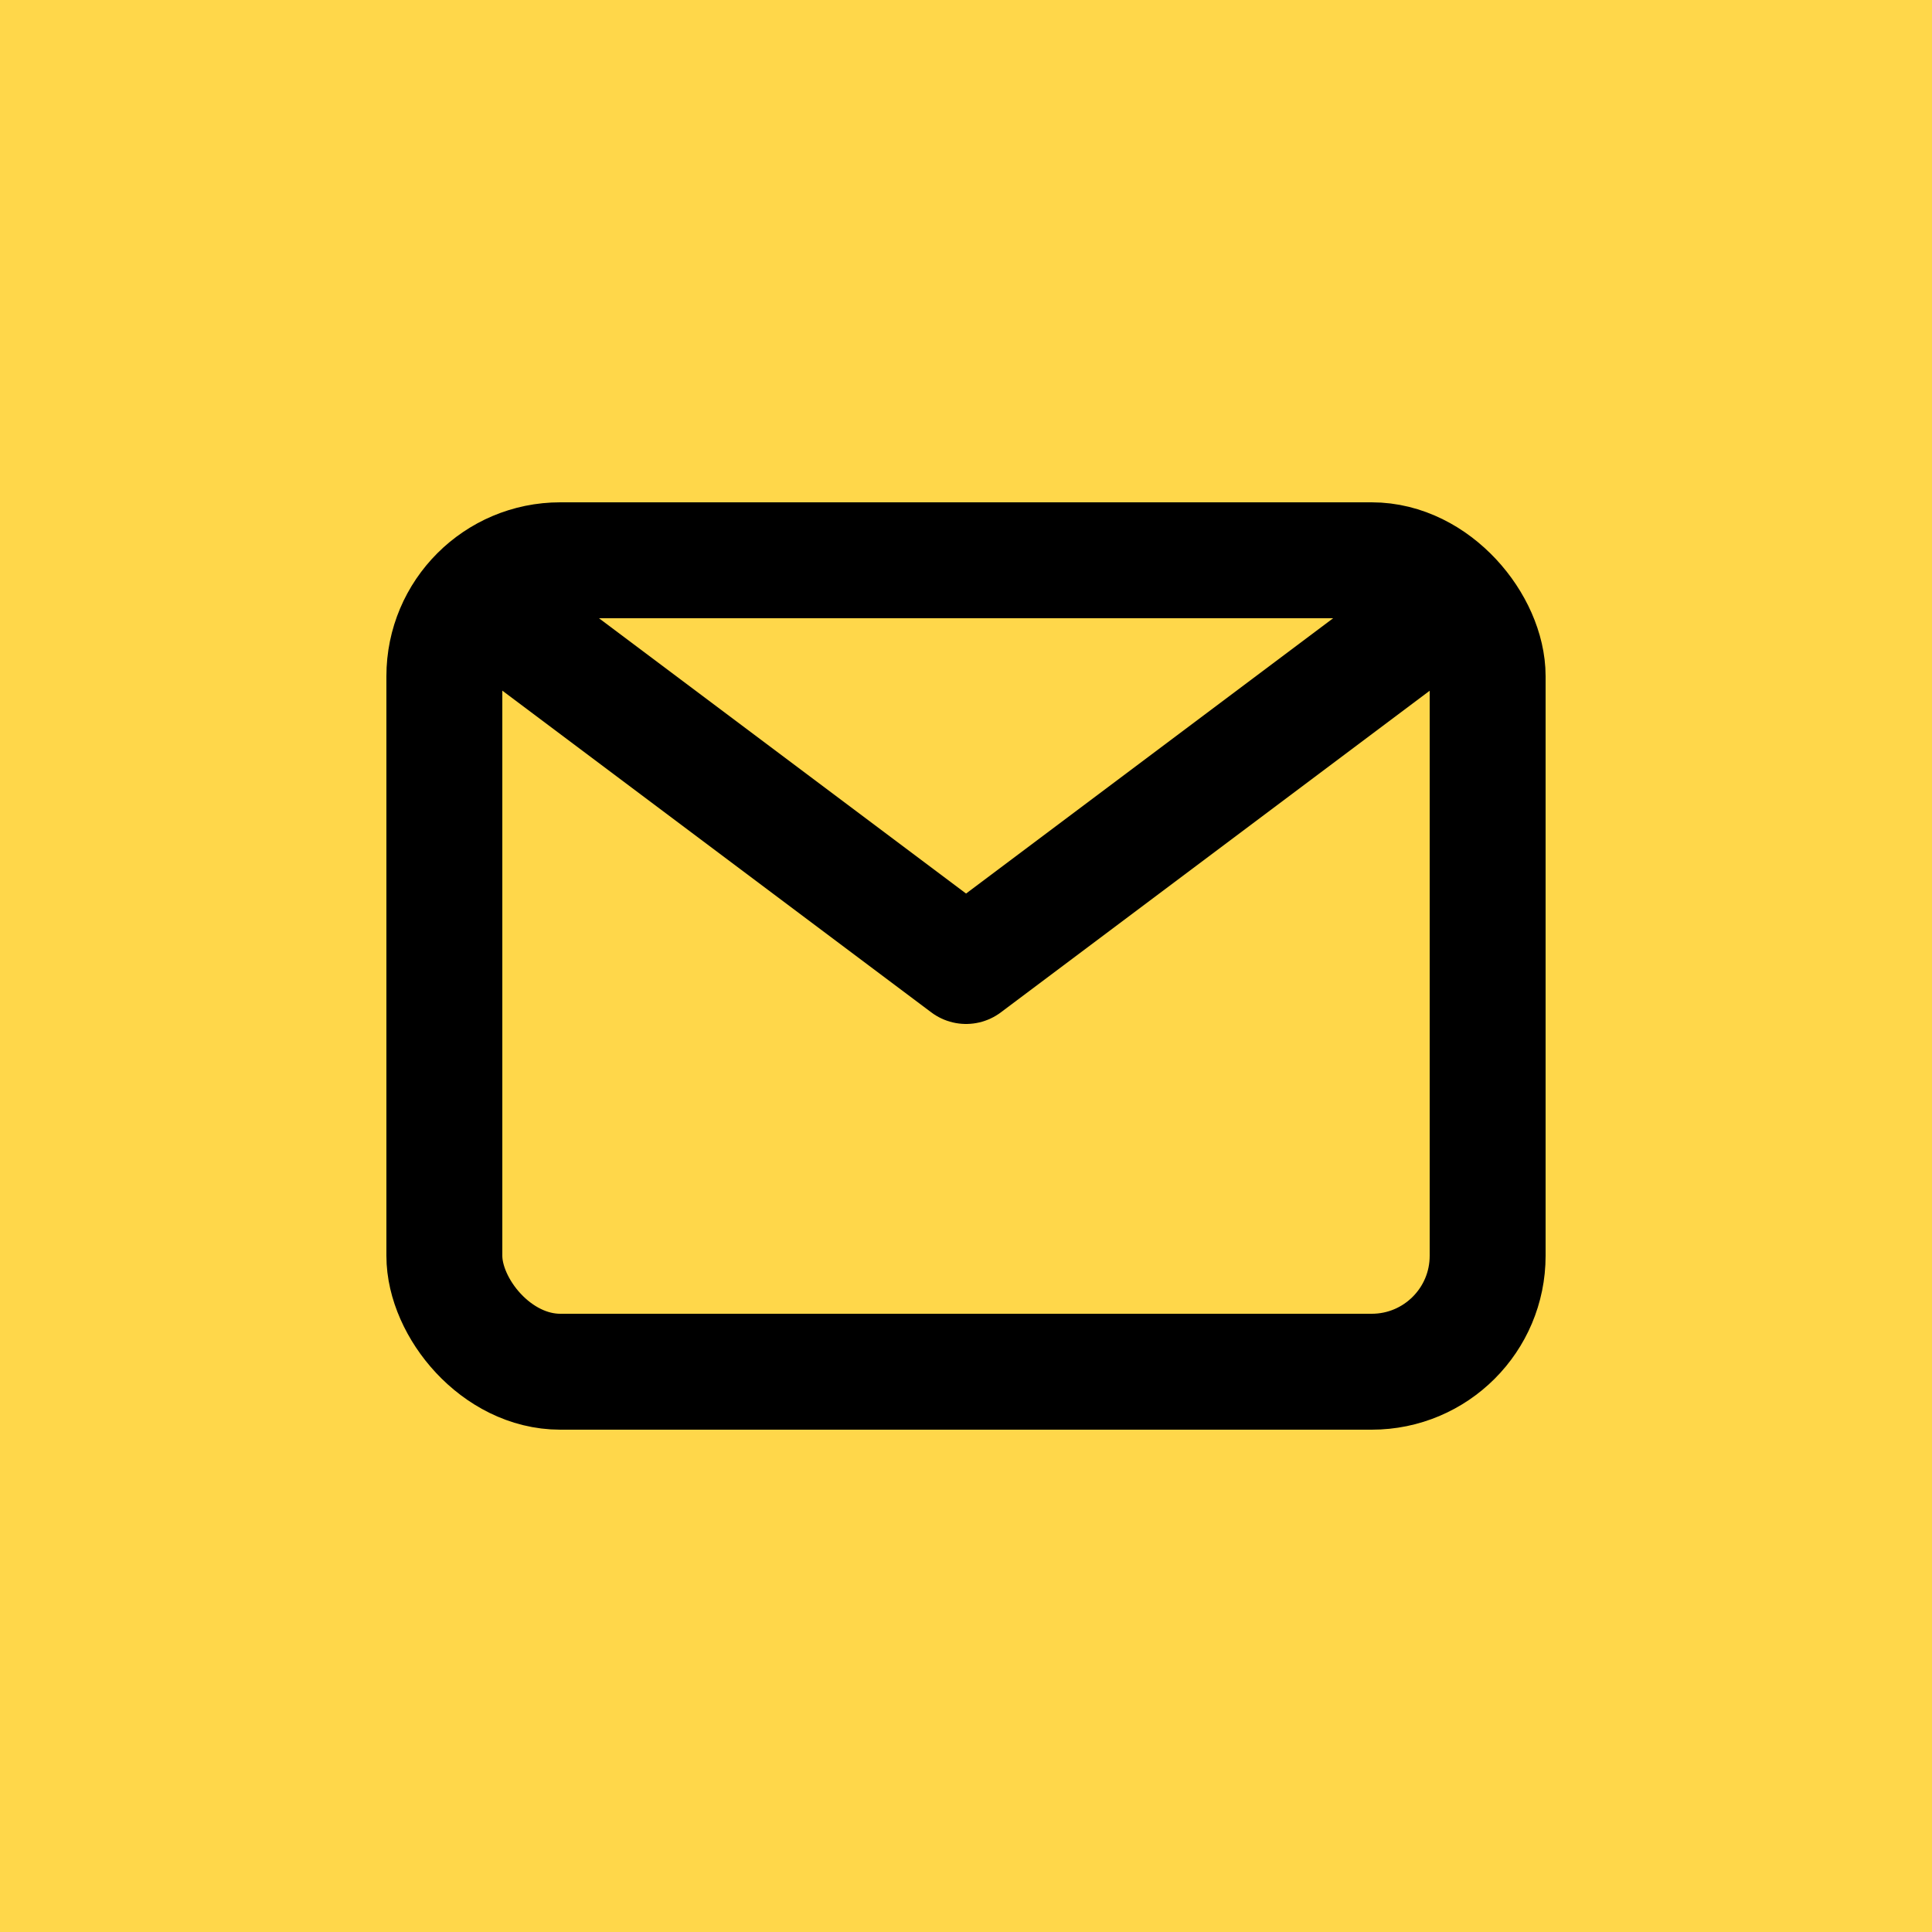
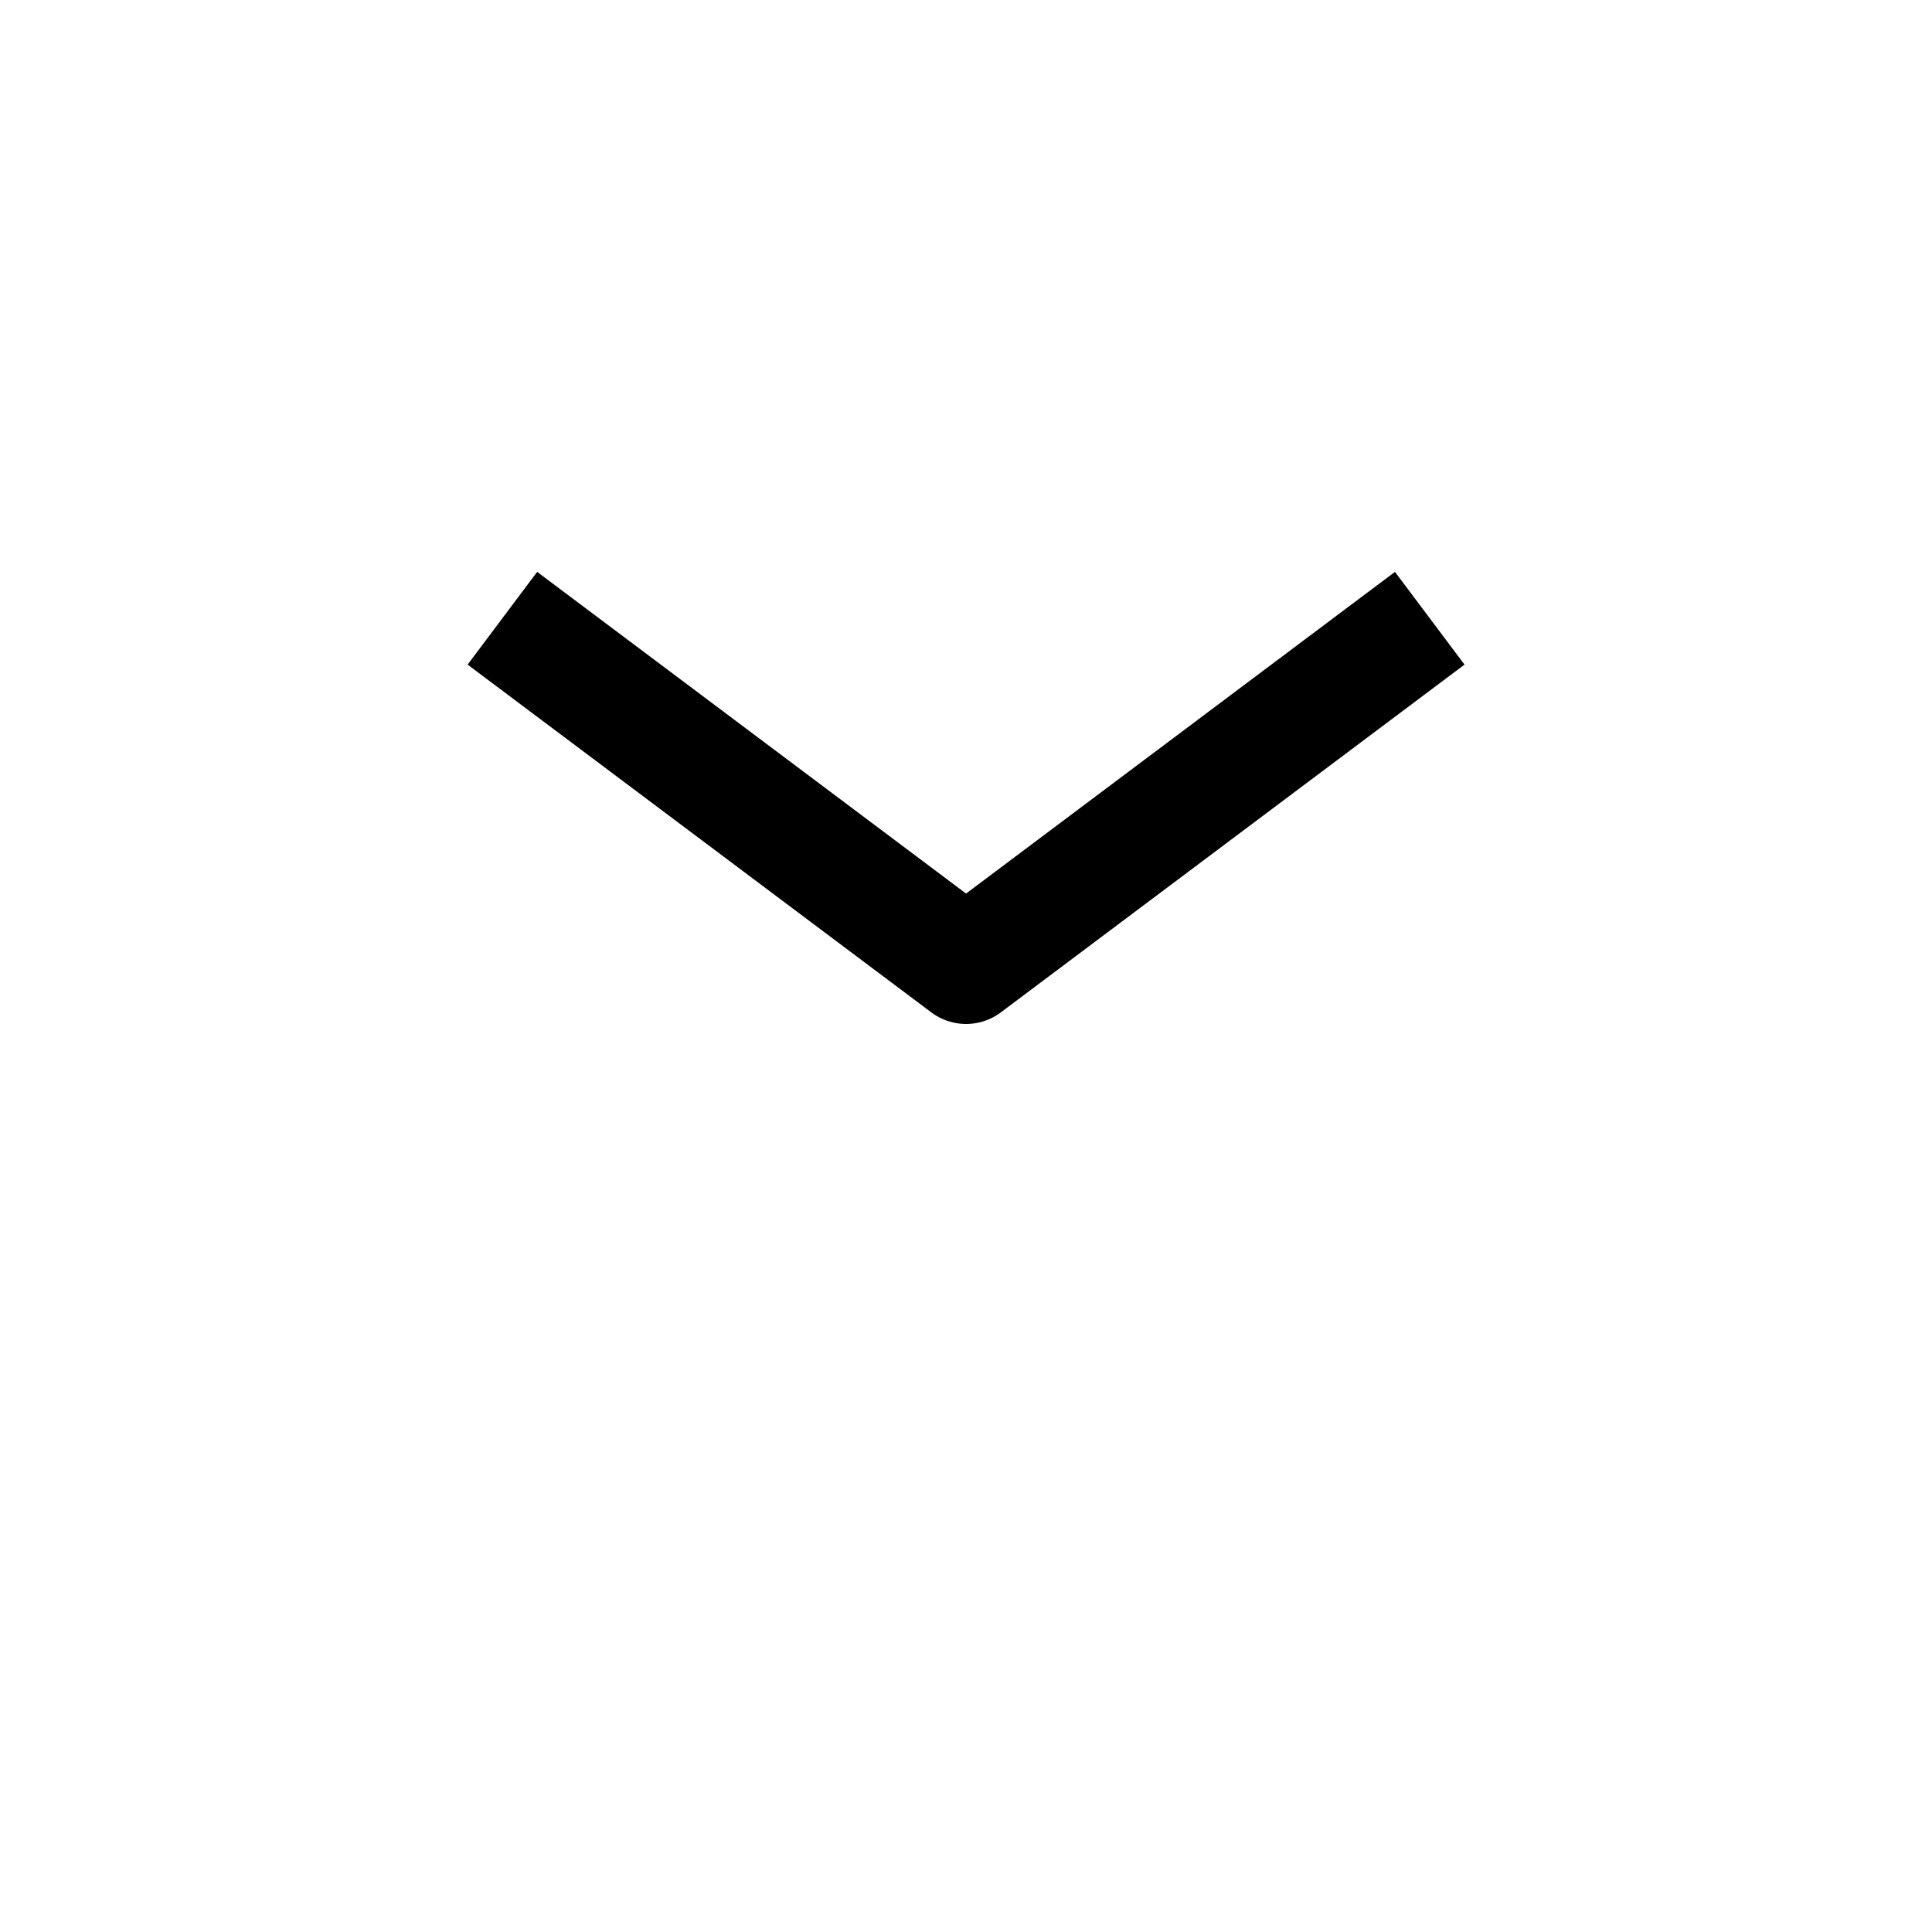
<svg xmlns="http://www.w3.org/2000/svg" width="60" height="60" fill="none">
-   <path fill="#FFD74A" d="M0 0h60v60H0z" />
-   <rect x="13.8" y="17.4" width="32.4" height="25.2" rx="3.6" stroke="#000" stroke-width="3.6" />
  <path d="M15.602 19.2l14.4 10.8 14.4-10.8" stroke="#000" stroke-width="3.6" stroke-linejoin="round" />
</svg>